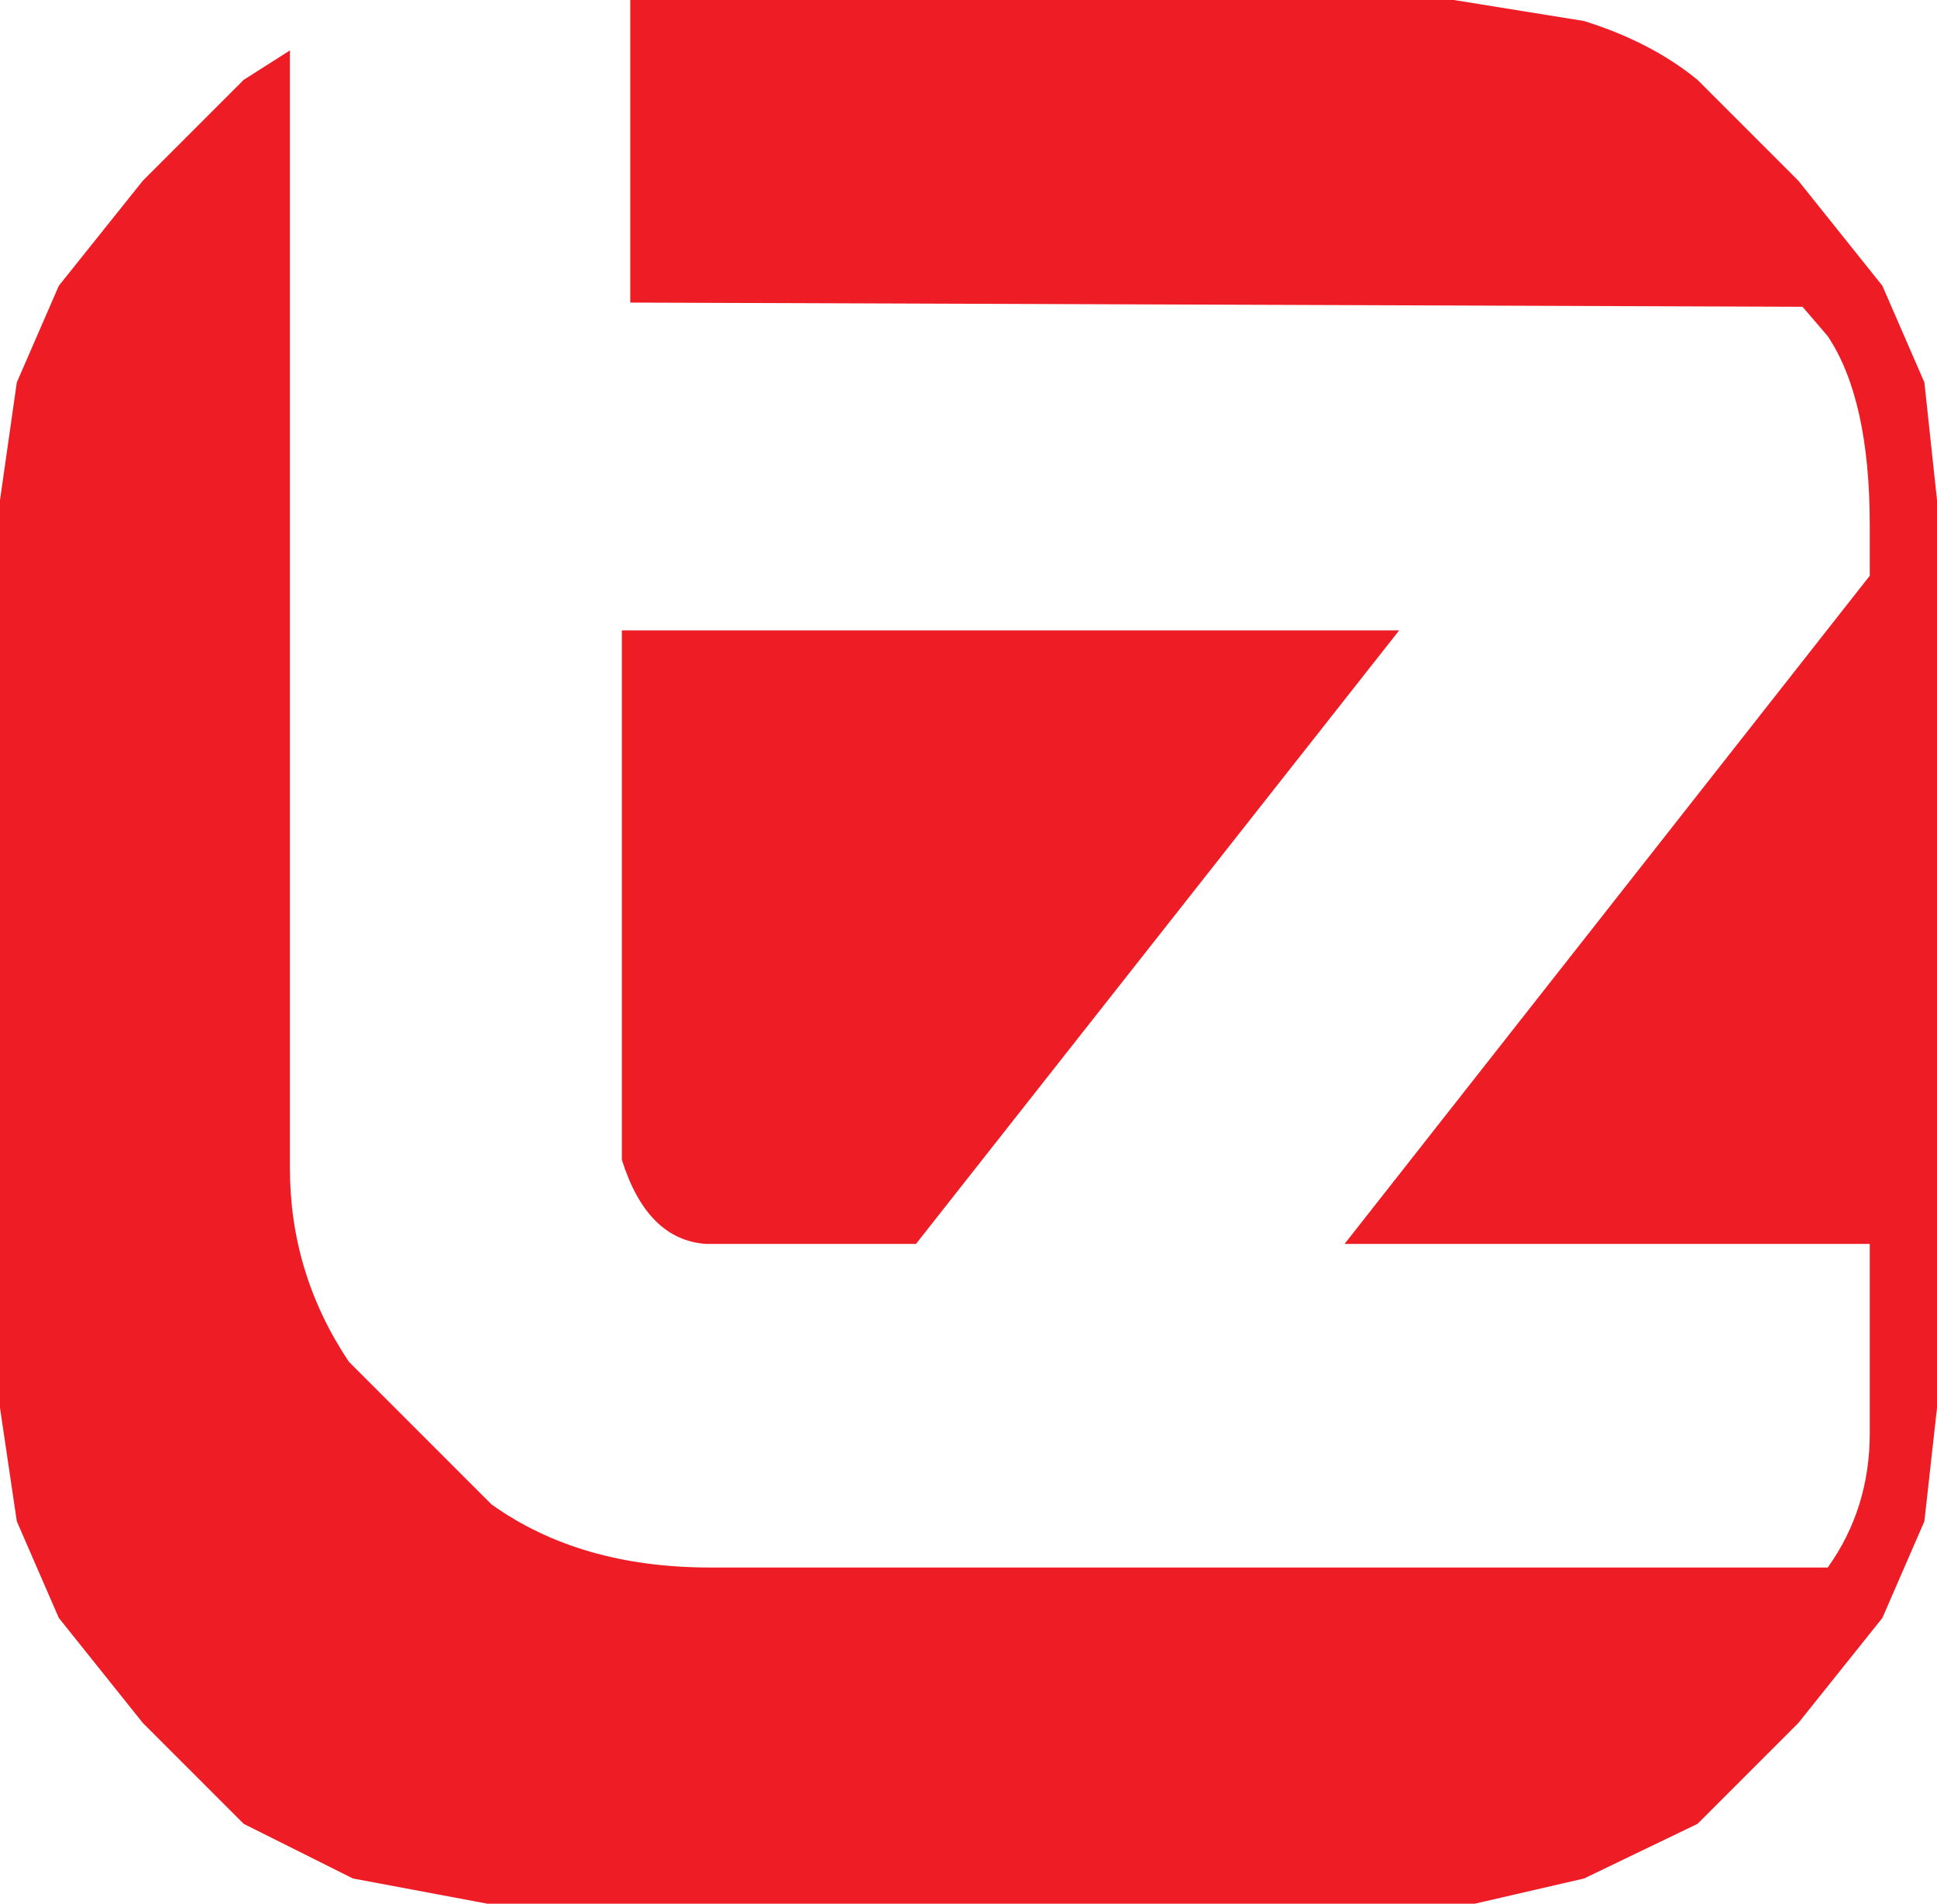
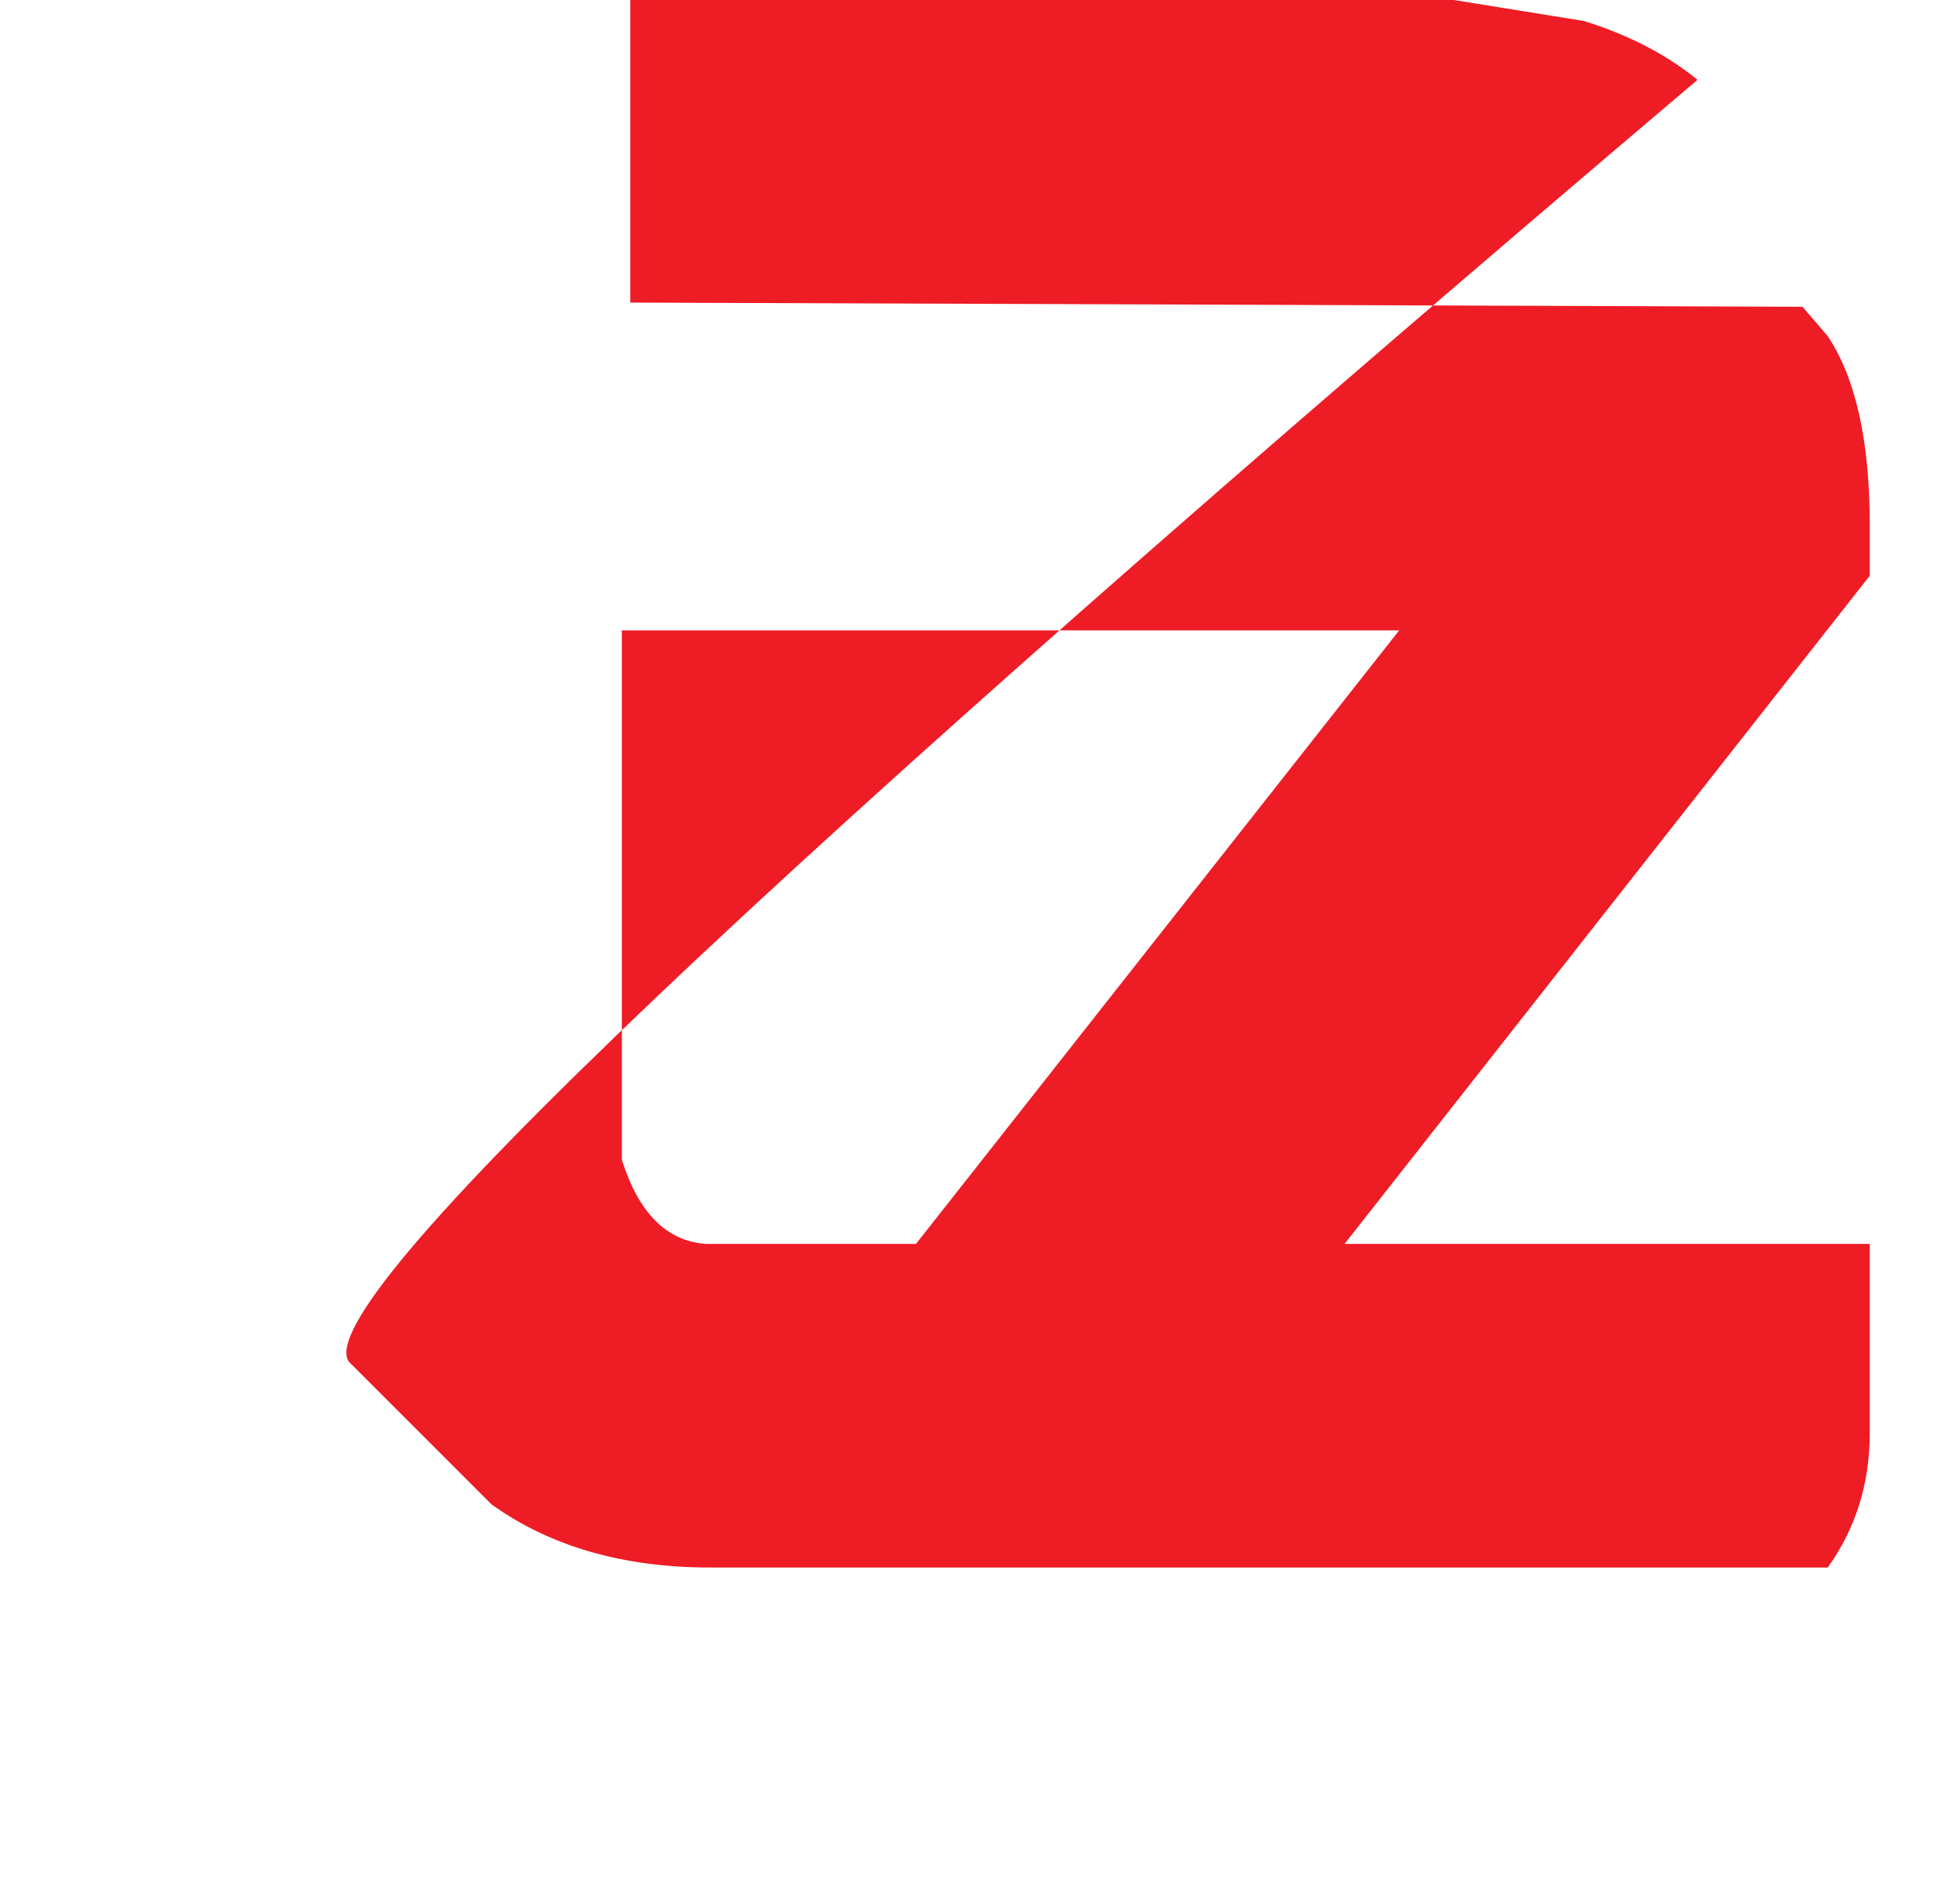
<svg xmlns="http://www.w3.org/2000/svg" height="22.65px" width="23.05px">
  <g transform="matrix(1.0, 0.0, 0.0, 1.0, 11.4, 11.3)">
-     <path d="M-3.0 3.5 Q-3.7 3.45 -4.0 2.5 L-4.0 -3.8 5.25 -3.8 -0.5 3.5 -3.0 3.5 M5.9 -11.3 L7.45 -11.05 Q8.25 -10.8 8.8 -10.35 L10.0 -9.15 11.0 -7.9 11.5 -6.75 11.65 -5.35 11.65 5.45 11.5 6.8 11.0 7.95 10.0 9.2 8.8 10.4 7.45 11.05 6.15 11.35 -5.6 11.35 -7.2 11.05 -8.5 10.4 -9.7 9.2 -10.7 7.95 -11.2 6.8 -11.4 5.45 -11.4 -5.35 -11.2 -6.75 -10.7 -7.9 -9.7 -9.15 -8.5 -10.35 -7.95 -10.7 -7.95 2.6 Q-7.95 3.85 -7.25 4.9 L-5.55 6.6 Q-4.5 7.35 -2.95 7.35 L10.35 7.35 Q10.85 6.65 10.85 5.75 L10.85 3.5 4.6 3.5 10.85 -4.45 10.85 -5.05 Q10.85 -6.55 10.35 -7.3 L10.05 -7.65 -3.9 -7.7 -3.9 -11.3 5.9 -11.3" fill="#ee1c25" fill-rule="evenodd" stroke="none" />
+     <path d="M-3.0 3.5 Q-3.7 3.45 -4.0 2.5 L-4.0 -3.8 5.25 -3.8 -0.5 3.5 -3.0 3.5 M5.9 -11.3 L7.45 -11.05 Q8.25 -10.8 8.8 -10.35 Q-7.95 3.85 -7.25 4.9 L-5.55 6.6 Q-4.5 7.35 -2.95 7.35 L10.35 7.35 Q10.85 6.65 10.85 5.75 L10.85 3.5 4.6 3.5 10.85 -4.45 10.85 -5.05 Q10.85 -6.55 10.35 -7.3 L10.05 -7.65 -3.9 -7.7 -3.9 -11.3 5.9 -11.3" fill="#ee1c25" fill-rule="evenodd" stroke="none" />
  </g>
</svg>